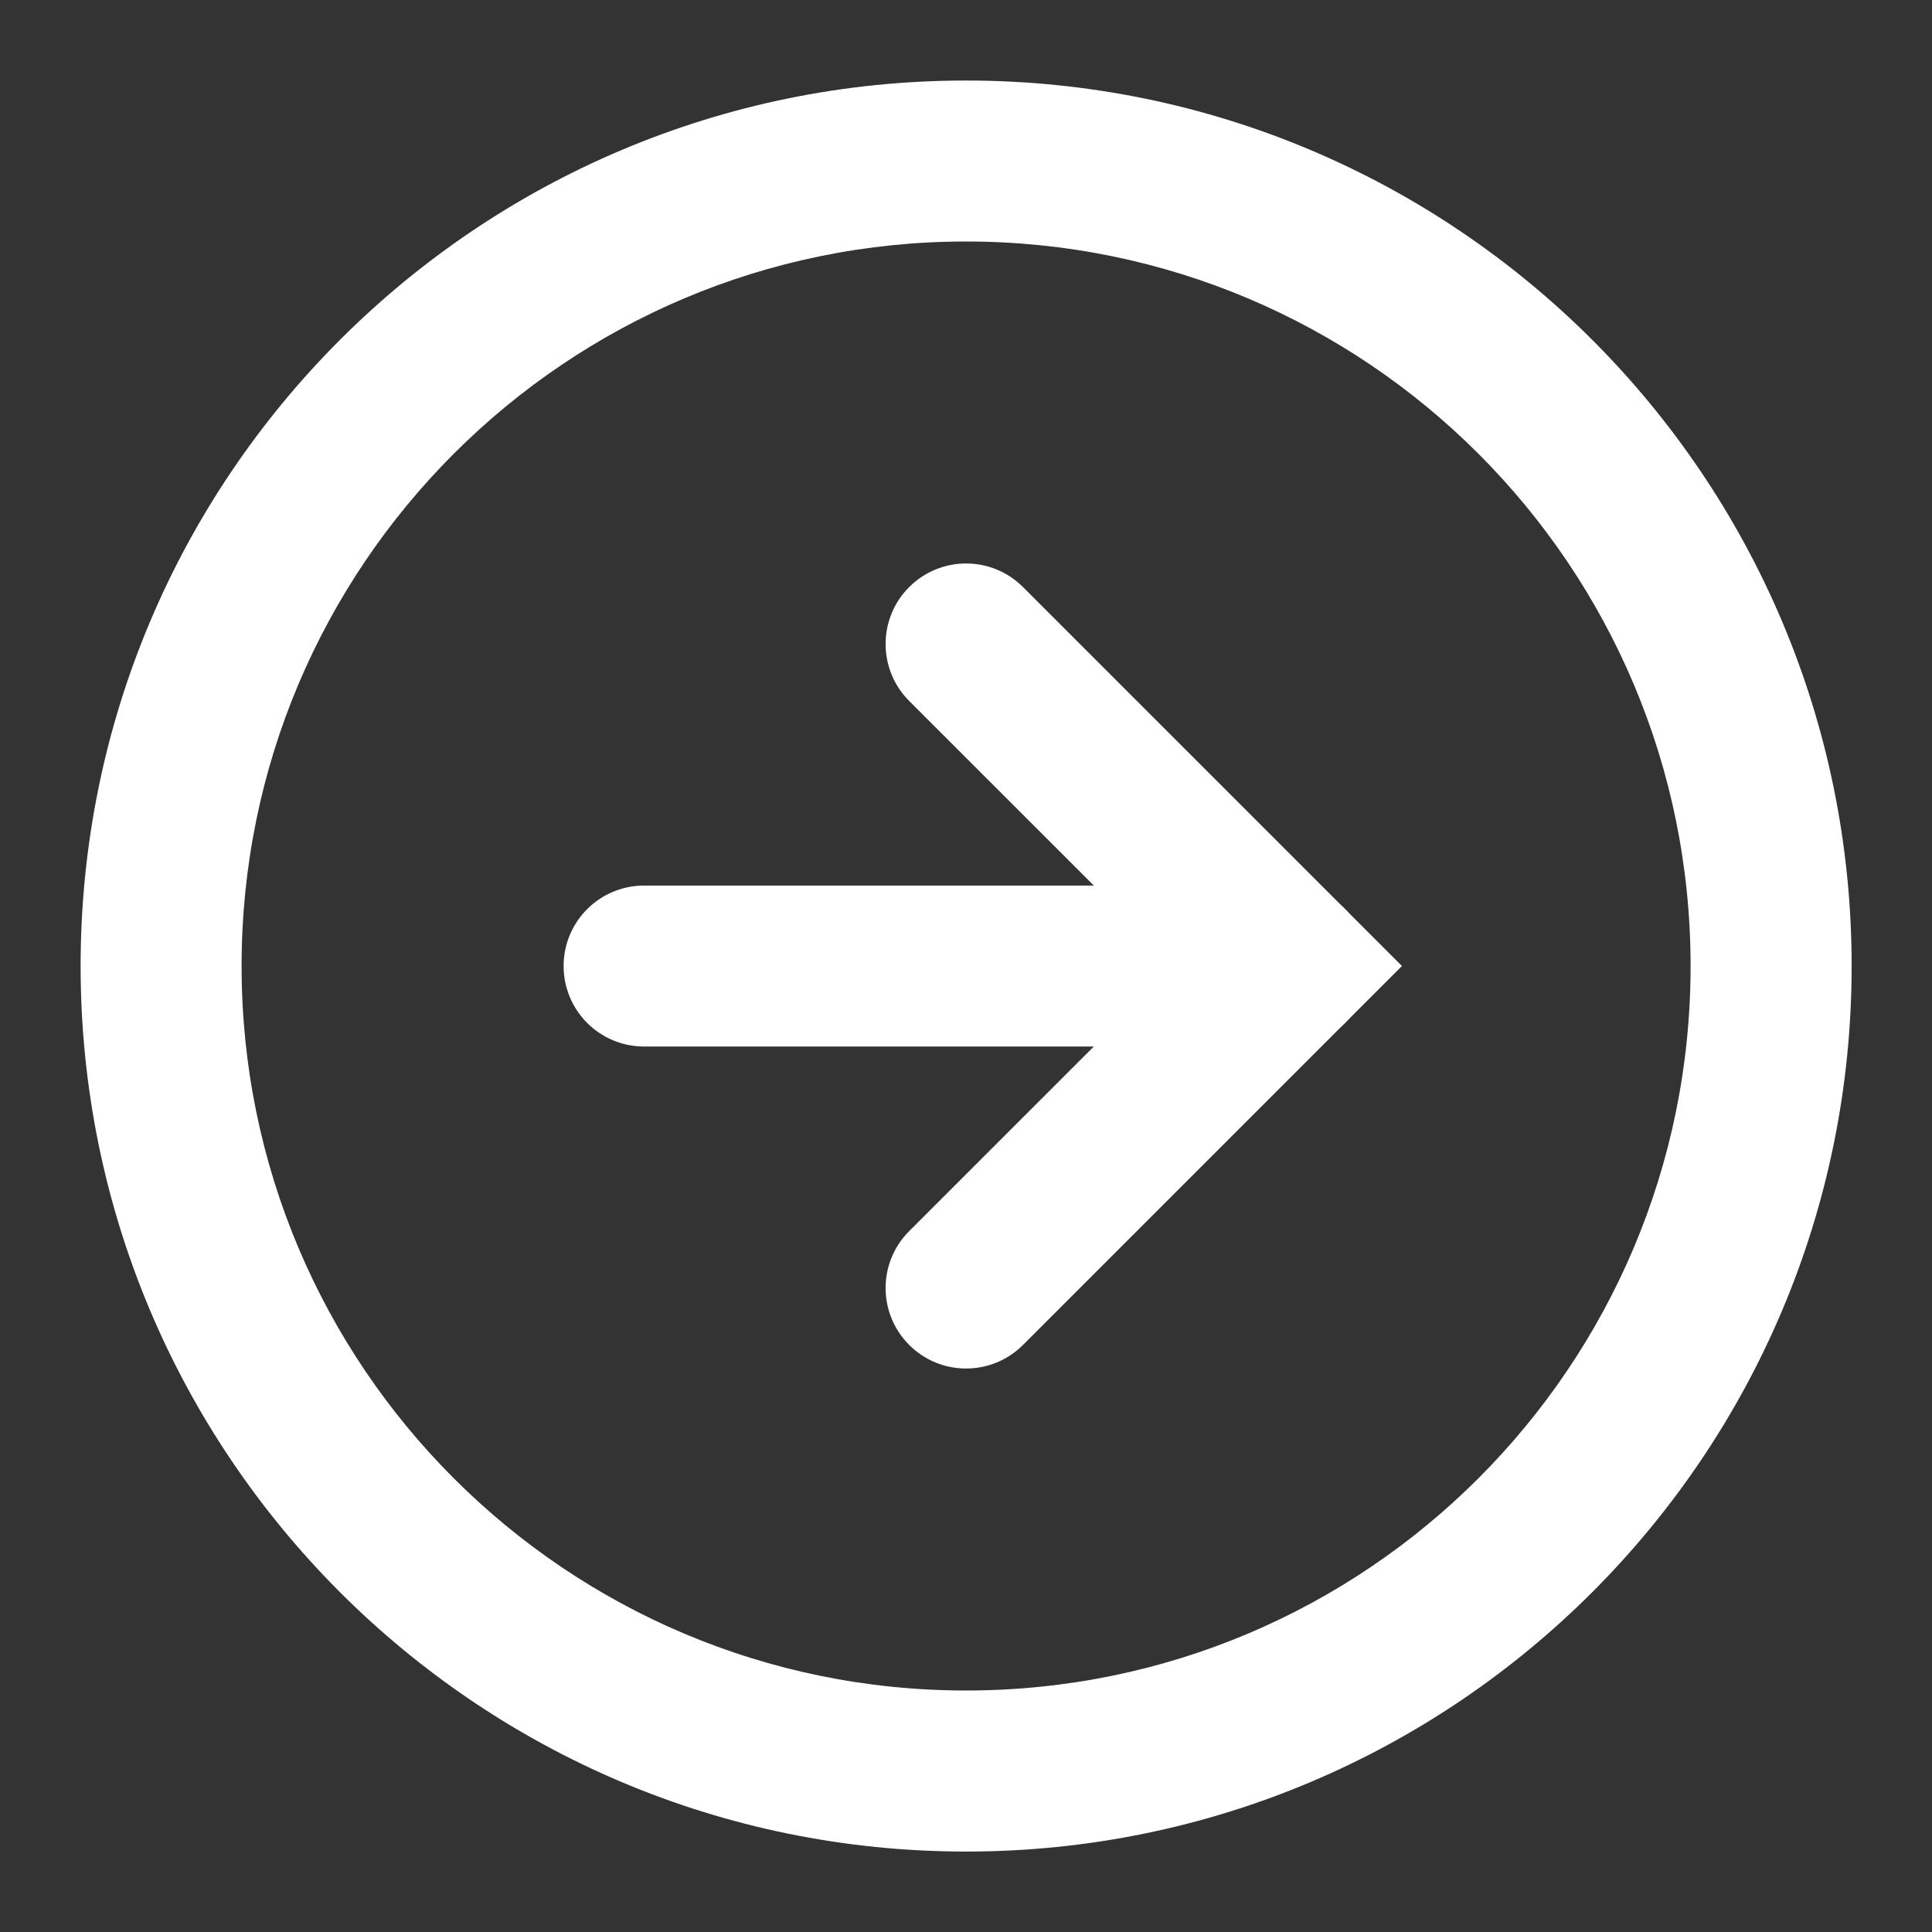
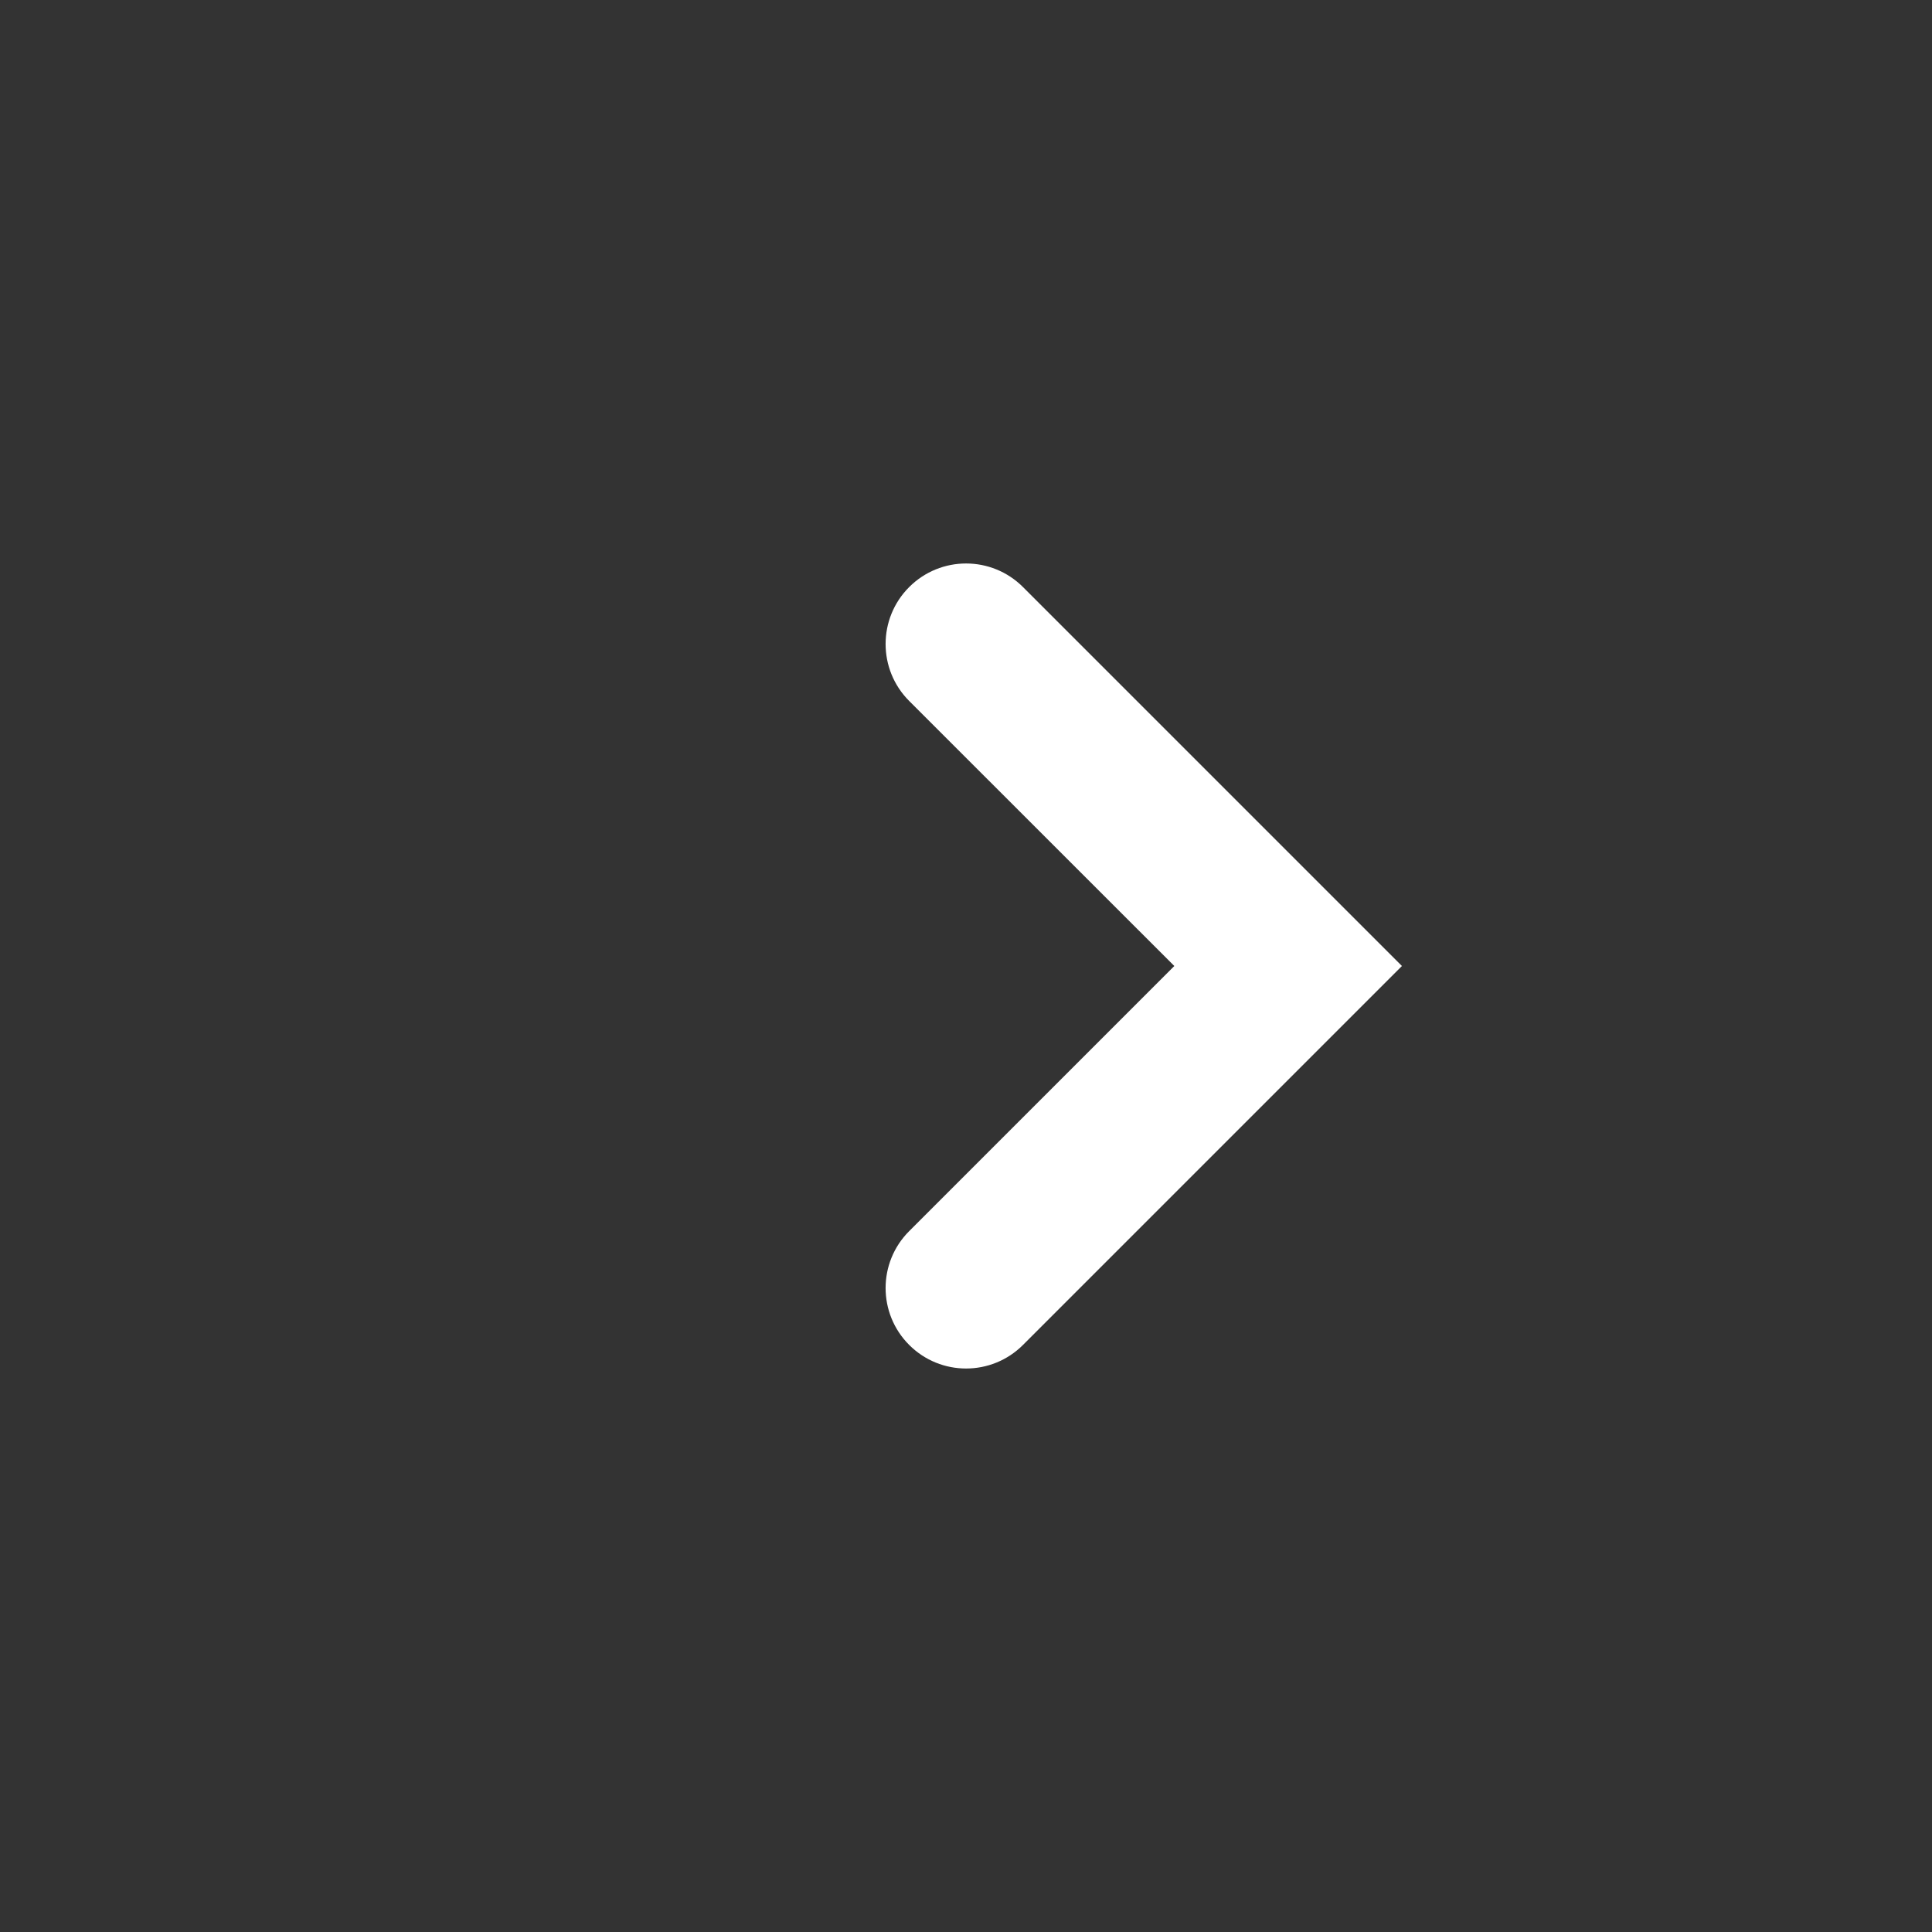
<svg xmlns="http://www.w3.org/2000/svg" width="22" height="22" viewBox="0 0 22 22" fill="none">
  <rect x="0" y="0" width="22" height="22" fill="#333333" stroke="none" />
-   <path fill-rule="evenodd" clip-rule="evenodd" d="M11.001 19.25C15.558 19.25 19.251 15.557 19.251 11C19.251 6.444 15.558 2.75 11.001 2.75C6.445 2.75 2.751 6.444 2.751 11C2.751 15.557 6.445 19.25 11.001 19.25ZM11.001 21.084C16.57 21.084 21.085 16.569 21.085 11C21.085 5.431 16.57 0.917 11.001 0.917C5.432 0.917 0.918 5.431 0.918 11C0.918 16.569 5.432 21.084 11.001 21.084Z" fill="white" />
  <path fill-rule="evenodd" clip-rule="evenodd" d="M10.353 6.685C10.711 6.327 11.291 6.327 11.649 6.685L15.964 11L11.649 15.315C11.291 15.673 10.711 15.673 10.353 15.315C9.995 14.957 9.995 14.377 10.353 14.019L13.372 11L10.353 7.982C9.995 7.624 9.995 7.043 10.353 6.685Z" fill="white" />
-   <path fill-rule="evenodd" clip-rule="evenodd" d="M6.418 11C6.418 10.494 6.828 10.084 7.335 10.084H14.668C15.174 10.084 15.585 10.494 15.585 11C15.585 11.507 15.174 11.917 14.668 11.917H7.335C6.828 11.917 6.418 11.507 6.418 11Z" fill="white" />
</svg>